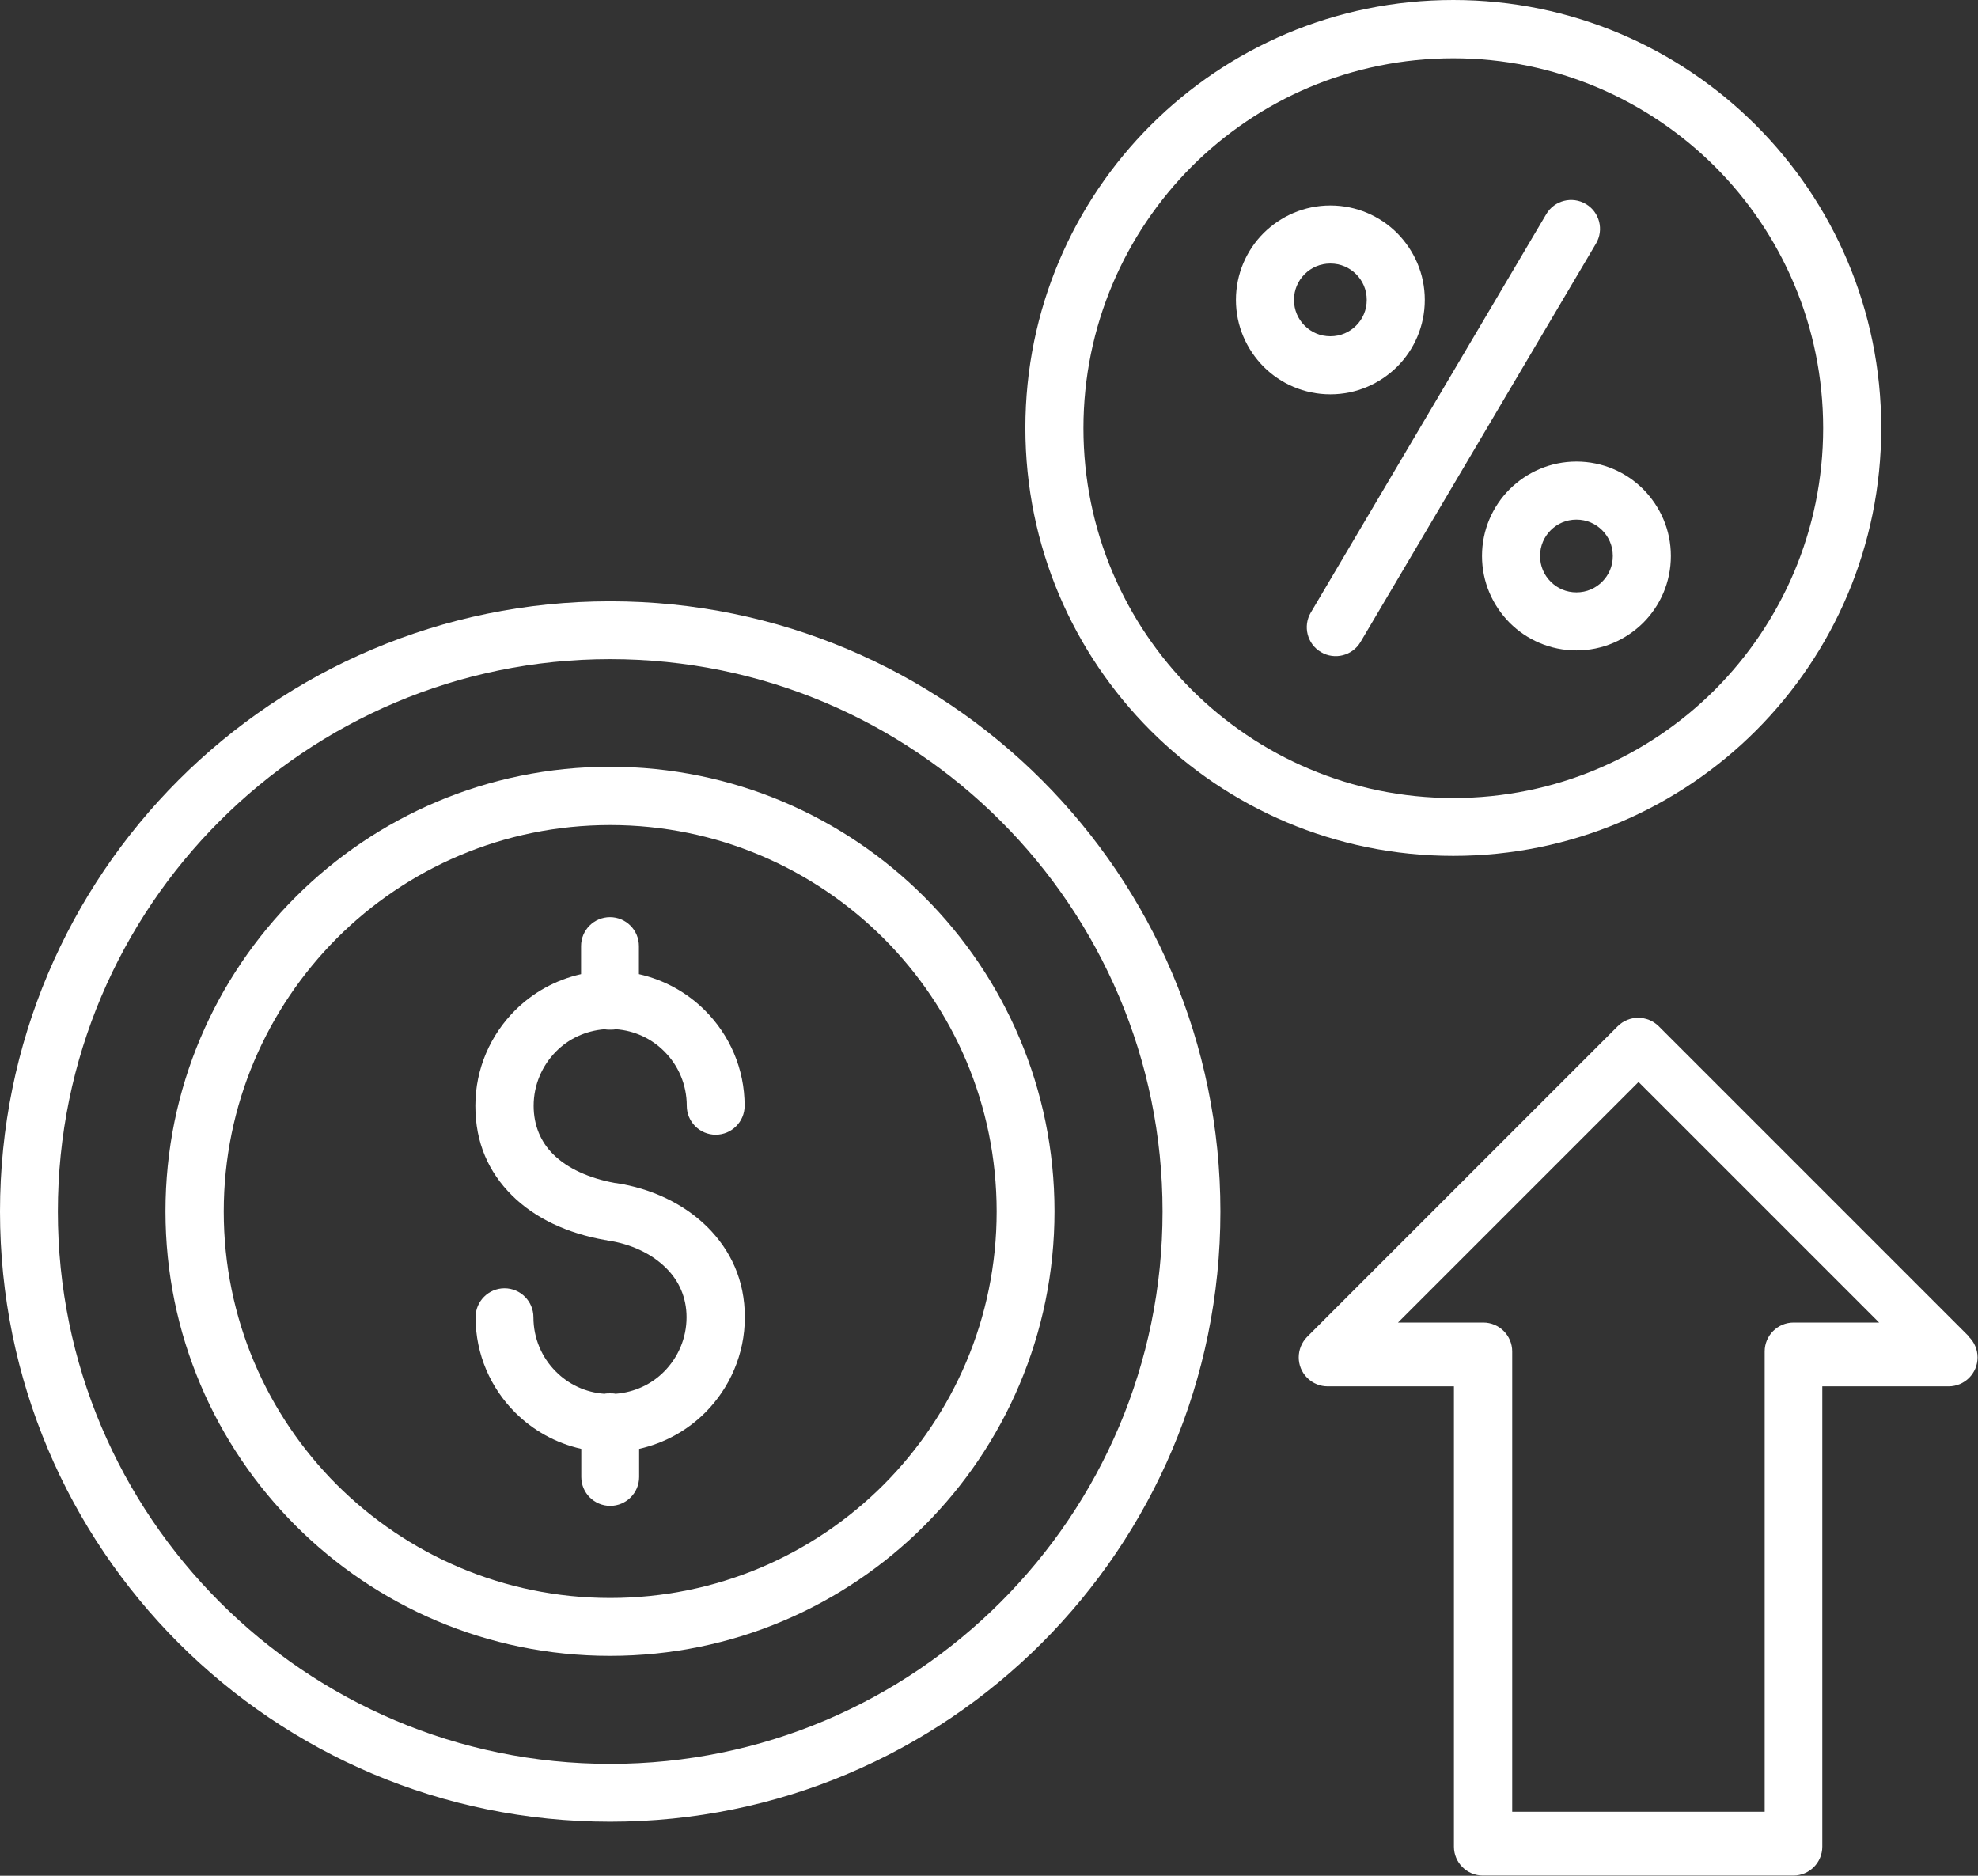
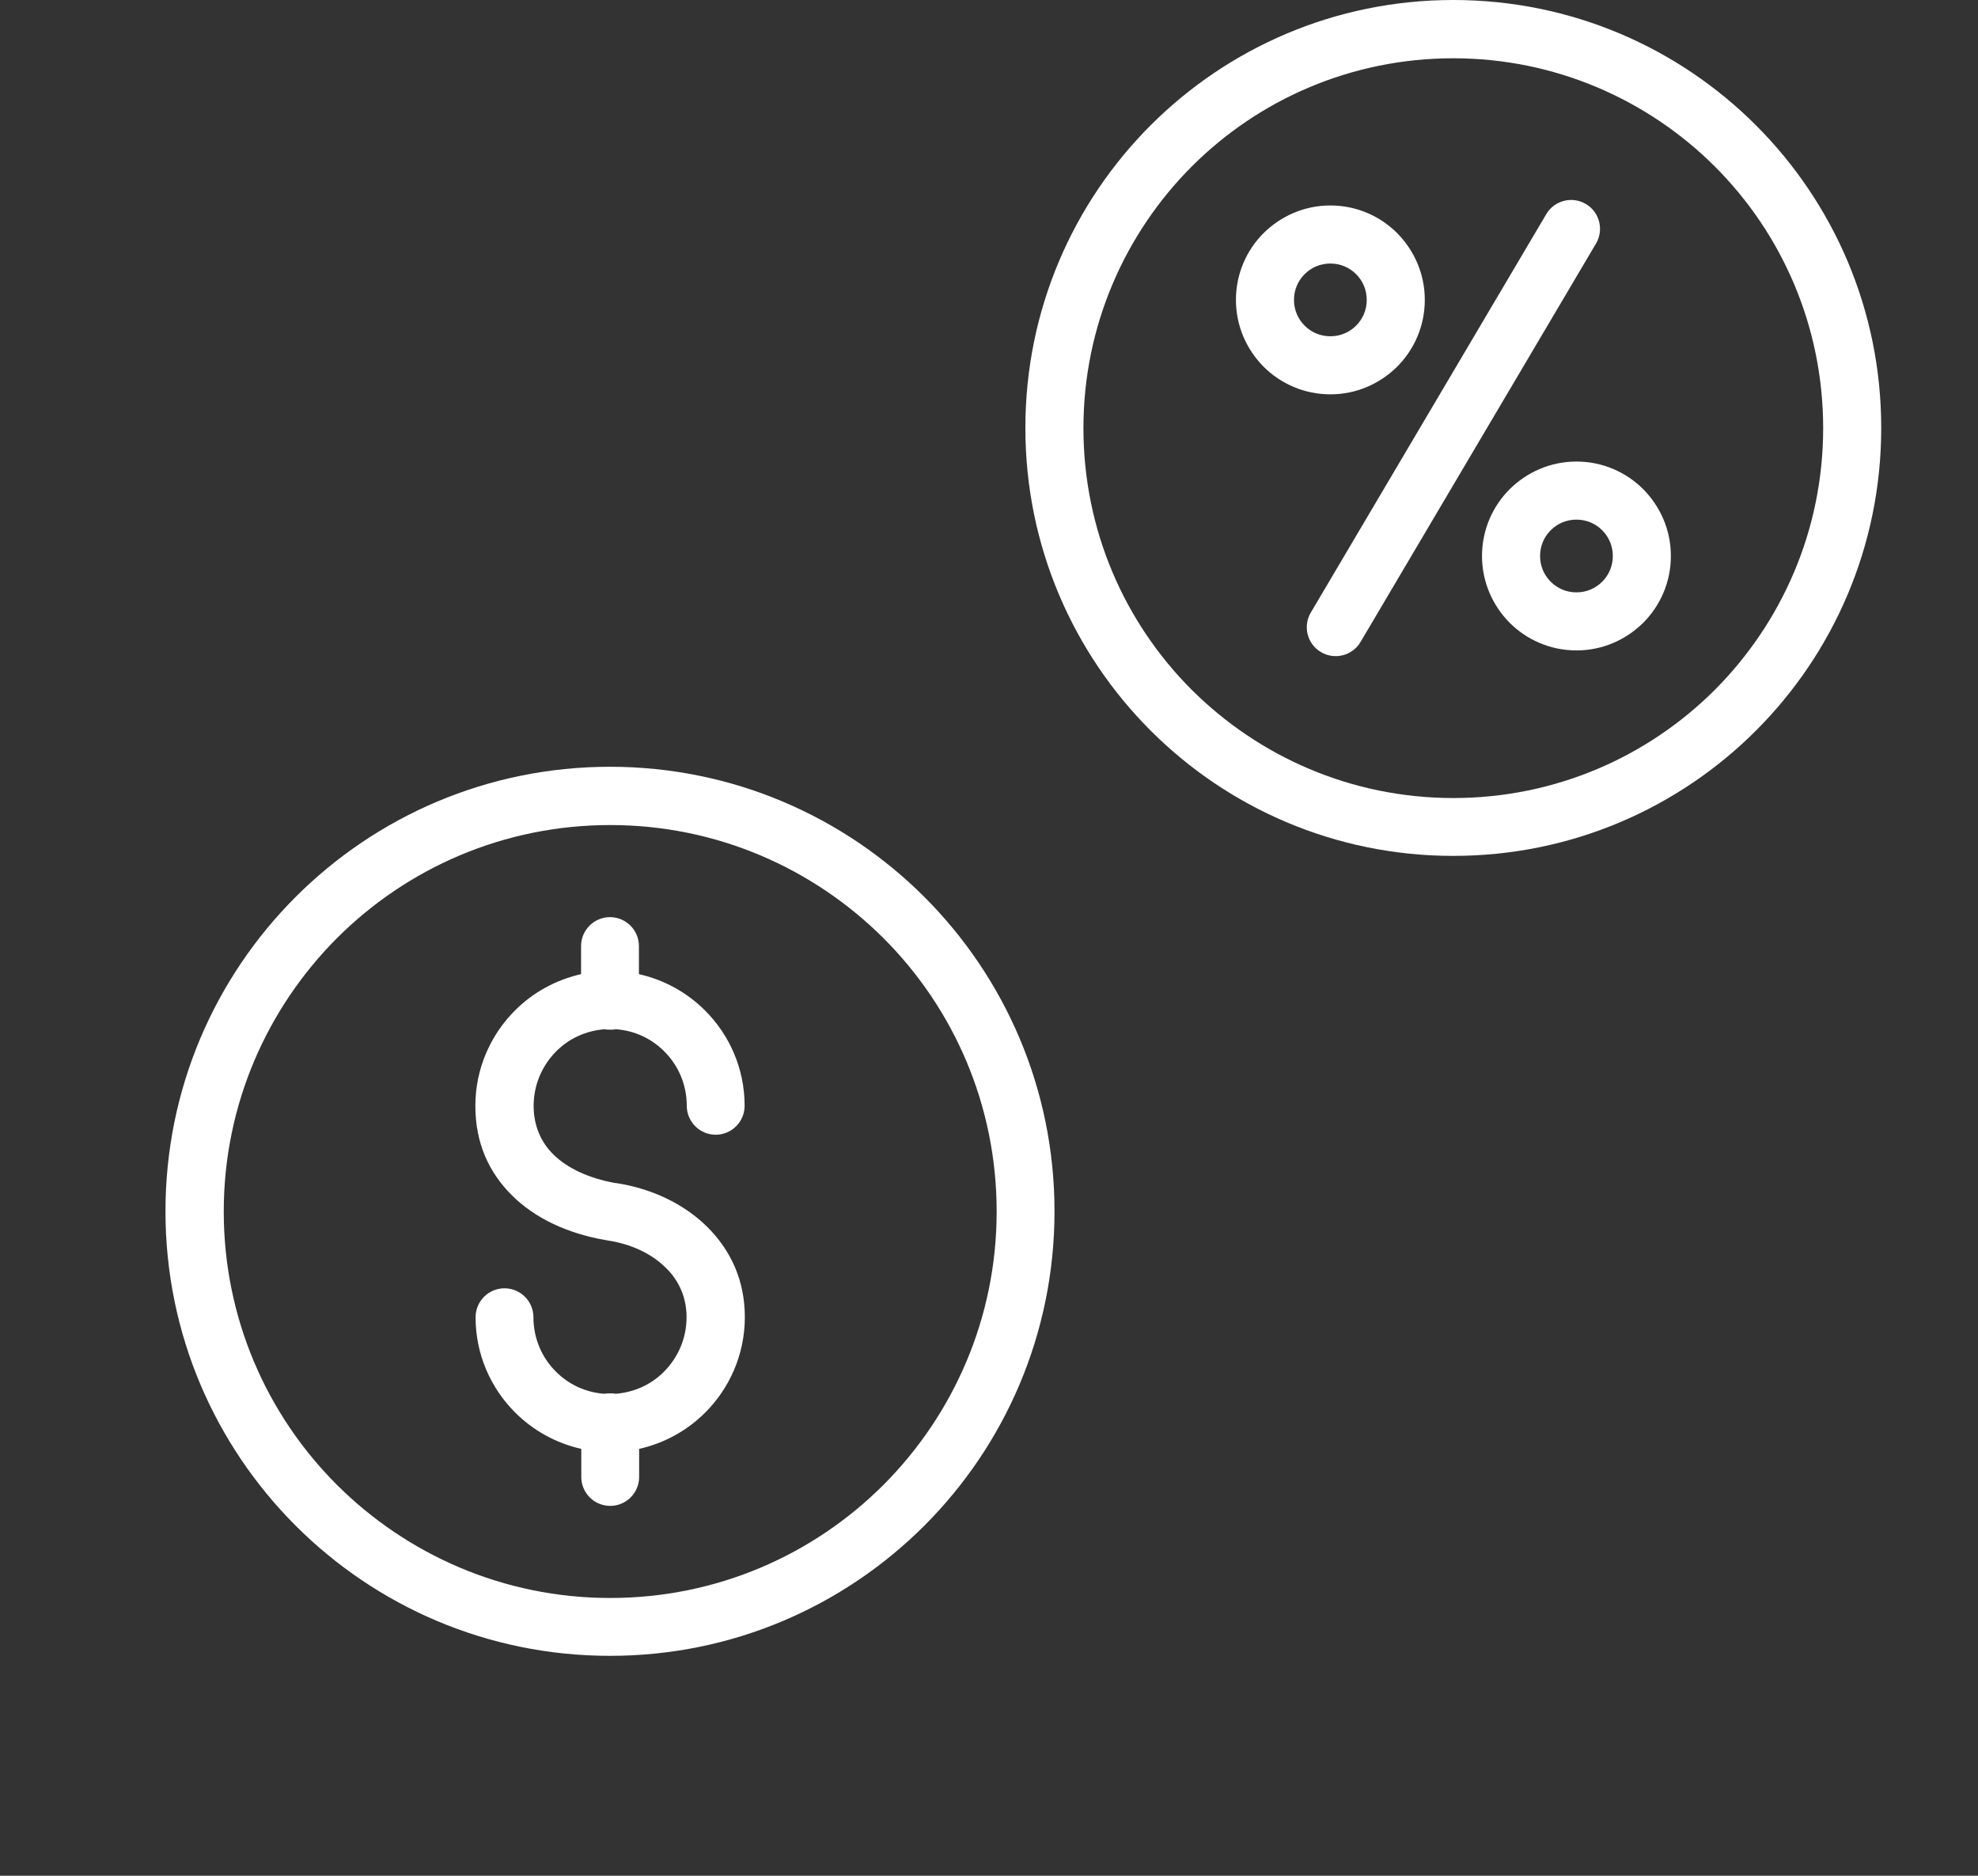
<svg xmlns="http://www.w3.org/2000/svg" id="Layer_2" viewBox="0 0 93 88.19">
  <rect x="0" y="0" width="93" height="88.19" fill="#333333" stroke="none" />
  <defs>
    <style>
      .cls-1 {
        fill: #fff;
        fill-rule: evenodd;
      }
    </style>
  </defs>
  <g id="Layer_1-2" data-name="Layer_1">
    <g>
      <path class="cls-1" d="M88.45,20.12c0-5.56-2.25-10.59-5.89-14.23-3.64-3.64-8.67-5.89-14.23-5.89s-10.59,2.25-14.23,5.89c-3.64,3.64-5.89,8.67-5.89,14.23s2.25,10.59,5.89,14.23c3.64,3.64,8.67,5.89,14.23,5.89s10.59-2.25,14.23-5.89c3.64-3.64,5.89-8.67,5.89-14.23ZM68.33,37.52c-4.8,0-9.15-1.95-12.3-5.09-3.15-3.15-5.09-7.5-5.09-12.3s1.95-9.15,5.09-12.3c3.15-3.15,7.5-5.09,12.3-5.09s9.15,1.95,12.3,5.09c3.15,3.15,5.09,7.5,5.09,12.3s-1.95,9.15-5.09,12.3c-3.15,3.15-7.5,5.09-12.3,5.09Z" />
      <path class="cls-1" d="M62.55,18.54c1.23,0,2.33-.5,3.14-1.3.8-.8,1.3-1.91,1.3-3.14s-.5-2.33-1.3-3.14c-.8-.8-1.91-1.3-3.14-1.3s-2.33.5-3.14,1.3c-.8.8-1.3,1.91-1.3,3.14s.5,2.33,1.3,3.14c.8.8,1.91,1.3,3.14,1.3ZM61.34,12.89c.31-.31.73-.5,1.21-.5s.9.19,1.21.5.5.73.5,1.21-.19.9-.5,1.21c-.31.31-.73.5-1.21.5s-.9-.19-1.21-.5c-.31-.31-.5-.73-.5-1.21s.19-.9.5-1.21Z" />
      <path class="cls-1" d="M77.26,29.28c.8-.8,1.3-1.91,1.3-3.14s-.5-2.33-1.3-3.14c-.8-.8-1.91-1.3-3.14-1.3s-2.33.5-3.14,1.3c-.8.8-1.3,1.91-1.3,3.14s.5,2.33,1.3,3.14c.8.8,1.91,1.3,3.14,1.3s2.33-.5,3.14-1.3ZM72.91,24.93c.31-.31.73-.5,1.21-.5s.9.19,1.21.5c.31.31.5.73.5,1.21s-.19.9-.5,1.21c-.31.31-.73.5-1.21.5s-.9-.19-1.21-.5-.5-.73-.5-1.21.19-.9.5-1.21Z" />
      <path class="cls-1" d="M63.97,30.18l11.07-18.73c.38-.64.17-1.48-.48-1.86-.64-.38-1.48-.17-1.86.48l-11.07,18.73c-.38.64-.17,1.48.48,1.86.64.38,1.48.17,1.86-.48Z" />
    </g>
    <g>
-       <path class="cls-1" d="M48.98,36.67c-5.19-5.19-12.37-8.4-20.29-8.4s-15.1,3.21-20.29,8.4C3.21,41.86,0,49.03,0,56.96s3.21,15.1,8.4,20.29,12.36,8.4,20.29,8.4,15.1-3.21,20.29-8.4c5.19-5.19,8.4-12.36,8.4-20.29s-3.21-15.1-8.4-20.29ZM47.05,75.32c-4.7,4.7-11.19,7.61-18.36,7.61s-13.66-2.91-18.36-7.61c-4.7-4.7-7.61-11.19-7.61-18.36s2.91-13.66,7.61-18.36c4.7-4.7,11.19-7.61,18.36-7.61s13.66,2.91,18.36,7.61c4.7,4.7,7.61,11.19,7.61,18.36s-2.91,13.66-7.61,18.36Z" />
      <path class="cls-1" d="M43.46,42.17c-3.78-3.78-9.01-6.12-14.78-6.12-5.77,0-11,2.34-14.78,6.12s-6.12,9-6.12,14.78,2.34,11,6.12,14.78c3.78,3.78,9,6.12,14.78,6.12s11-2.34,14.78-6.12c3.78-3.78,6.12-9.01,6.12-14.78s-2.34-11-6.12-14.78ZM41.54,69.81c-3.29,3.29-7.83,5.32-12.85,5.32s-9.56-2.04-12.85-5.32c-3.29-3.29-5.32-7.83-5.32-12.85s2.04-9.56,5.32-12.85c3.29-3.29,7.83-5.32,12.85-5.32s9.56,2.04,12.85,5.32c3.29,3.29,5.32,7.83,5.32,12.85s-2.04,9.56-5.32,12.85Z" />
      <path class="cls-1" d="M28.95,55.62h-.03c-1.21-.22-2.24-.68-2.92-1.36-.57-.57-.91-1.34-.91-2.27,0-.99.4-1.89,1.05-2.55.59-.6,1.39-.98,2.29-1.05.08.02.17.02.26.02s.18,0,.26-.02c.89.06,1.7.45,2.29,1.05.65.65,1.05,1.55,1.05,2.55,0,.75.61,1.36,1.36,1.36s1.36-.61,1.36-1.36c0-1.75-.71-3.33-1.86-4.48-.84-.84-1.91-1.44-3.11-1.71v-1.32c0-.75-.61-1.36-1.36-1.36s-1.36.61-1.36,1.36v1.32c-1.2.27-2.27.87-3.11,1.71-1.14,1.14-1.86,2.73-1.86,4.48s.63,3.12,1.71,4.2c1.09,1.09,2.62,1.8,4.39,2.11.04,0,.07.01.11.02,1.09.16,2.07.61,2.76,1.3.6.59.96,1.38.96,2.31,0,.99-.4,1.89-1.05,2.55-.59.6-1.39.98-2.29,1.05-.08-.02-.17-.02-.26-.02s-.18,0-.26.02c-.89-.06-1.7-.45-2.29-1.05-.65-.65-1.05-1.55-1.05-2.55,0-.75-.61-1.36-1.36-1.36s-1.36.61-1.36,1.36c0,1.75.71,3.33,1.86,4.48.84.84,1.91,1.44,3.11,1.71v1.32c0,.75.61,1.36,1.36,1.36s1.36-.61,1.36-1.36v-1.32c1.2-.27,2.27-.87,3.11-1.71,1.14-1.14,1.86-2.73,1.86-4.48s-.67-3.15-1.76-4.24c-1.11-1.1-2.64-1.82-4.31-2.07Z" />
    </g>
-     <path class="cls-1" d="M92.59,62.85l-14.6-14.6c-.54-.53-1.4-.53-1.93,0l-14.6,14.6c-.53.54-.53,1.4,0,1.93.27.27.62.4.96.4h5.94v21.64c0,.75.61,1.36,1.36,1.36h14.6c.75,0,1.36-.61,1.36-1.36v-21.64h0s5.94,0,5.94,0c.75,0,1.36-.61,1.36-1.36,0-.38-.16-.73-.41-.97ZM84.33,62.18c-.75,0-1.36.61-1.36,1.36v21.64h-11.87v-21.64c0-.75-.61-1.36-1.36-1.36h-4.01l11.31-11.31,11.31,11.31h-4.01Z" />
  </g>
</svg>